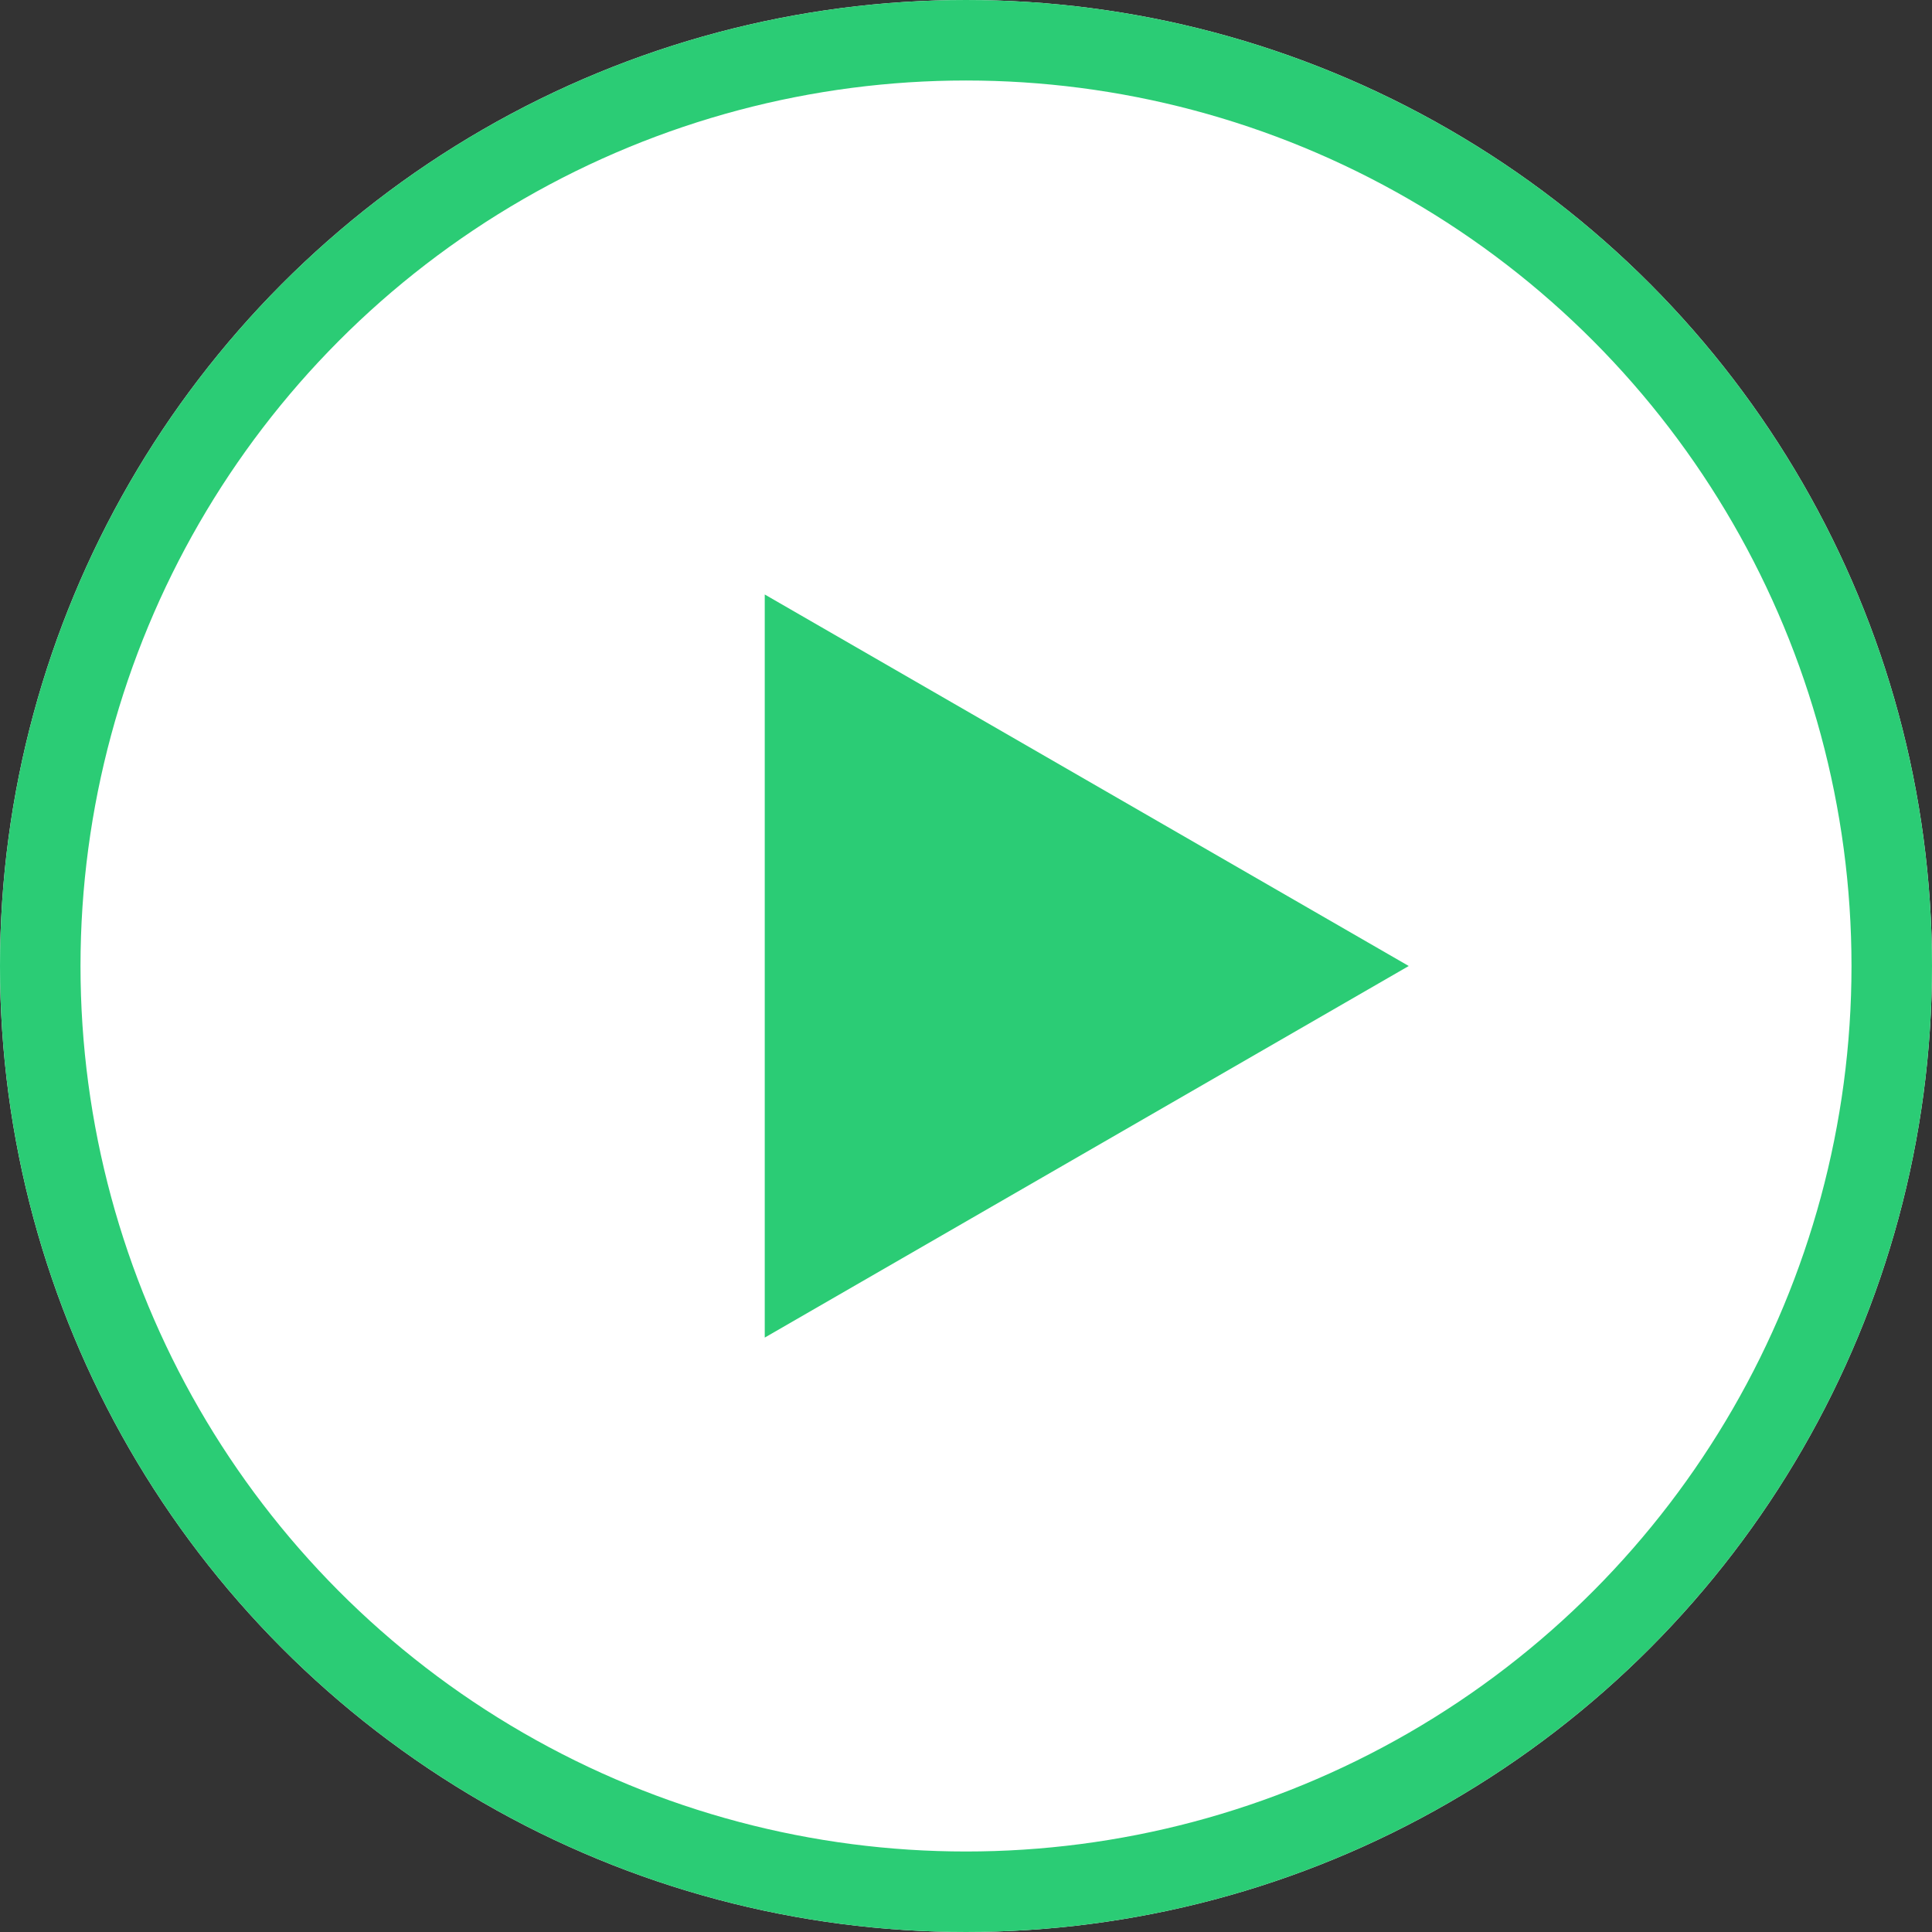
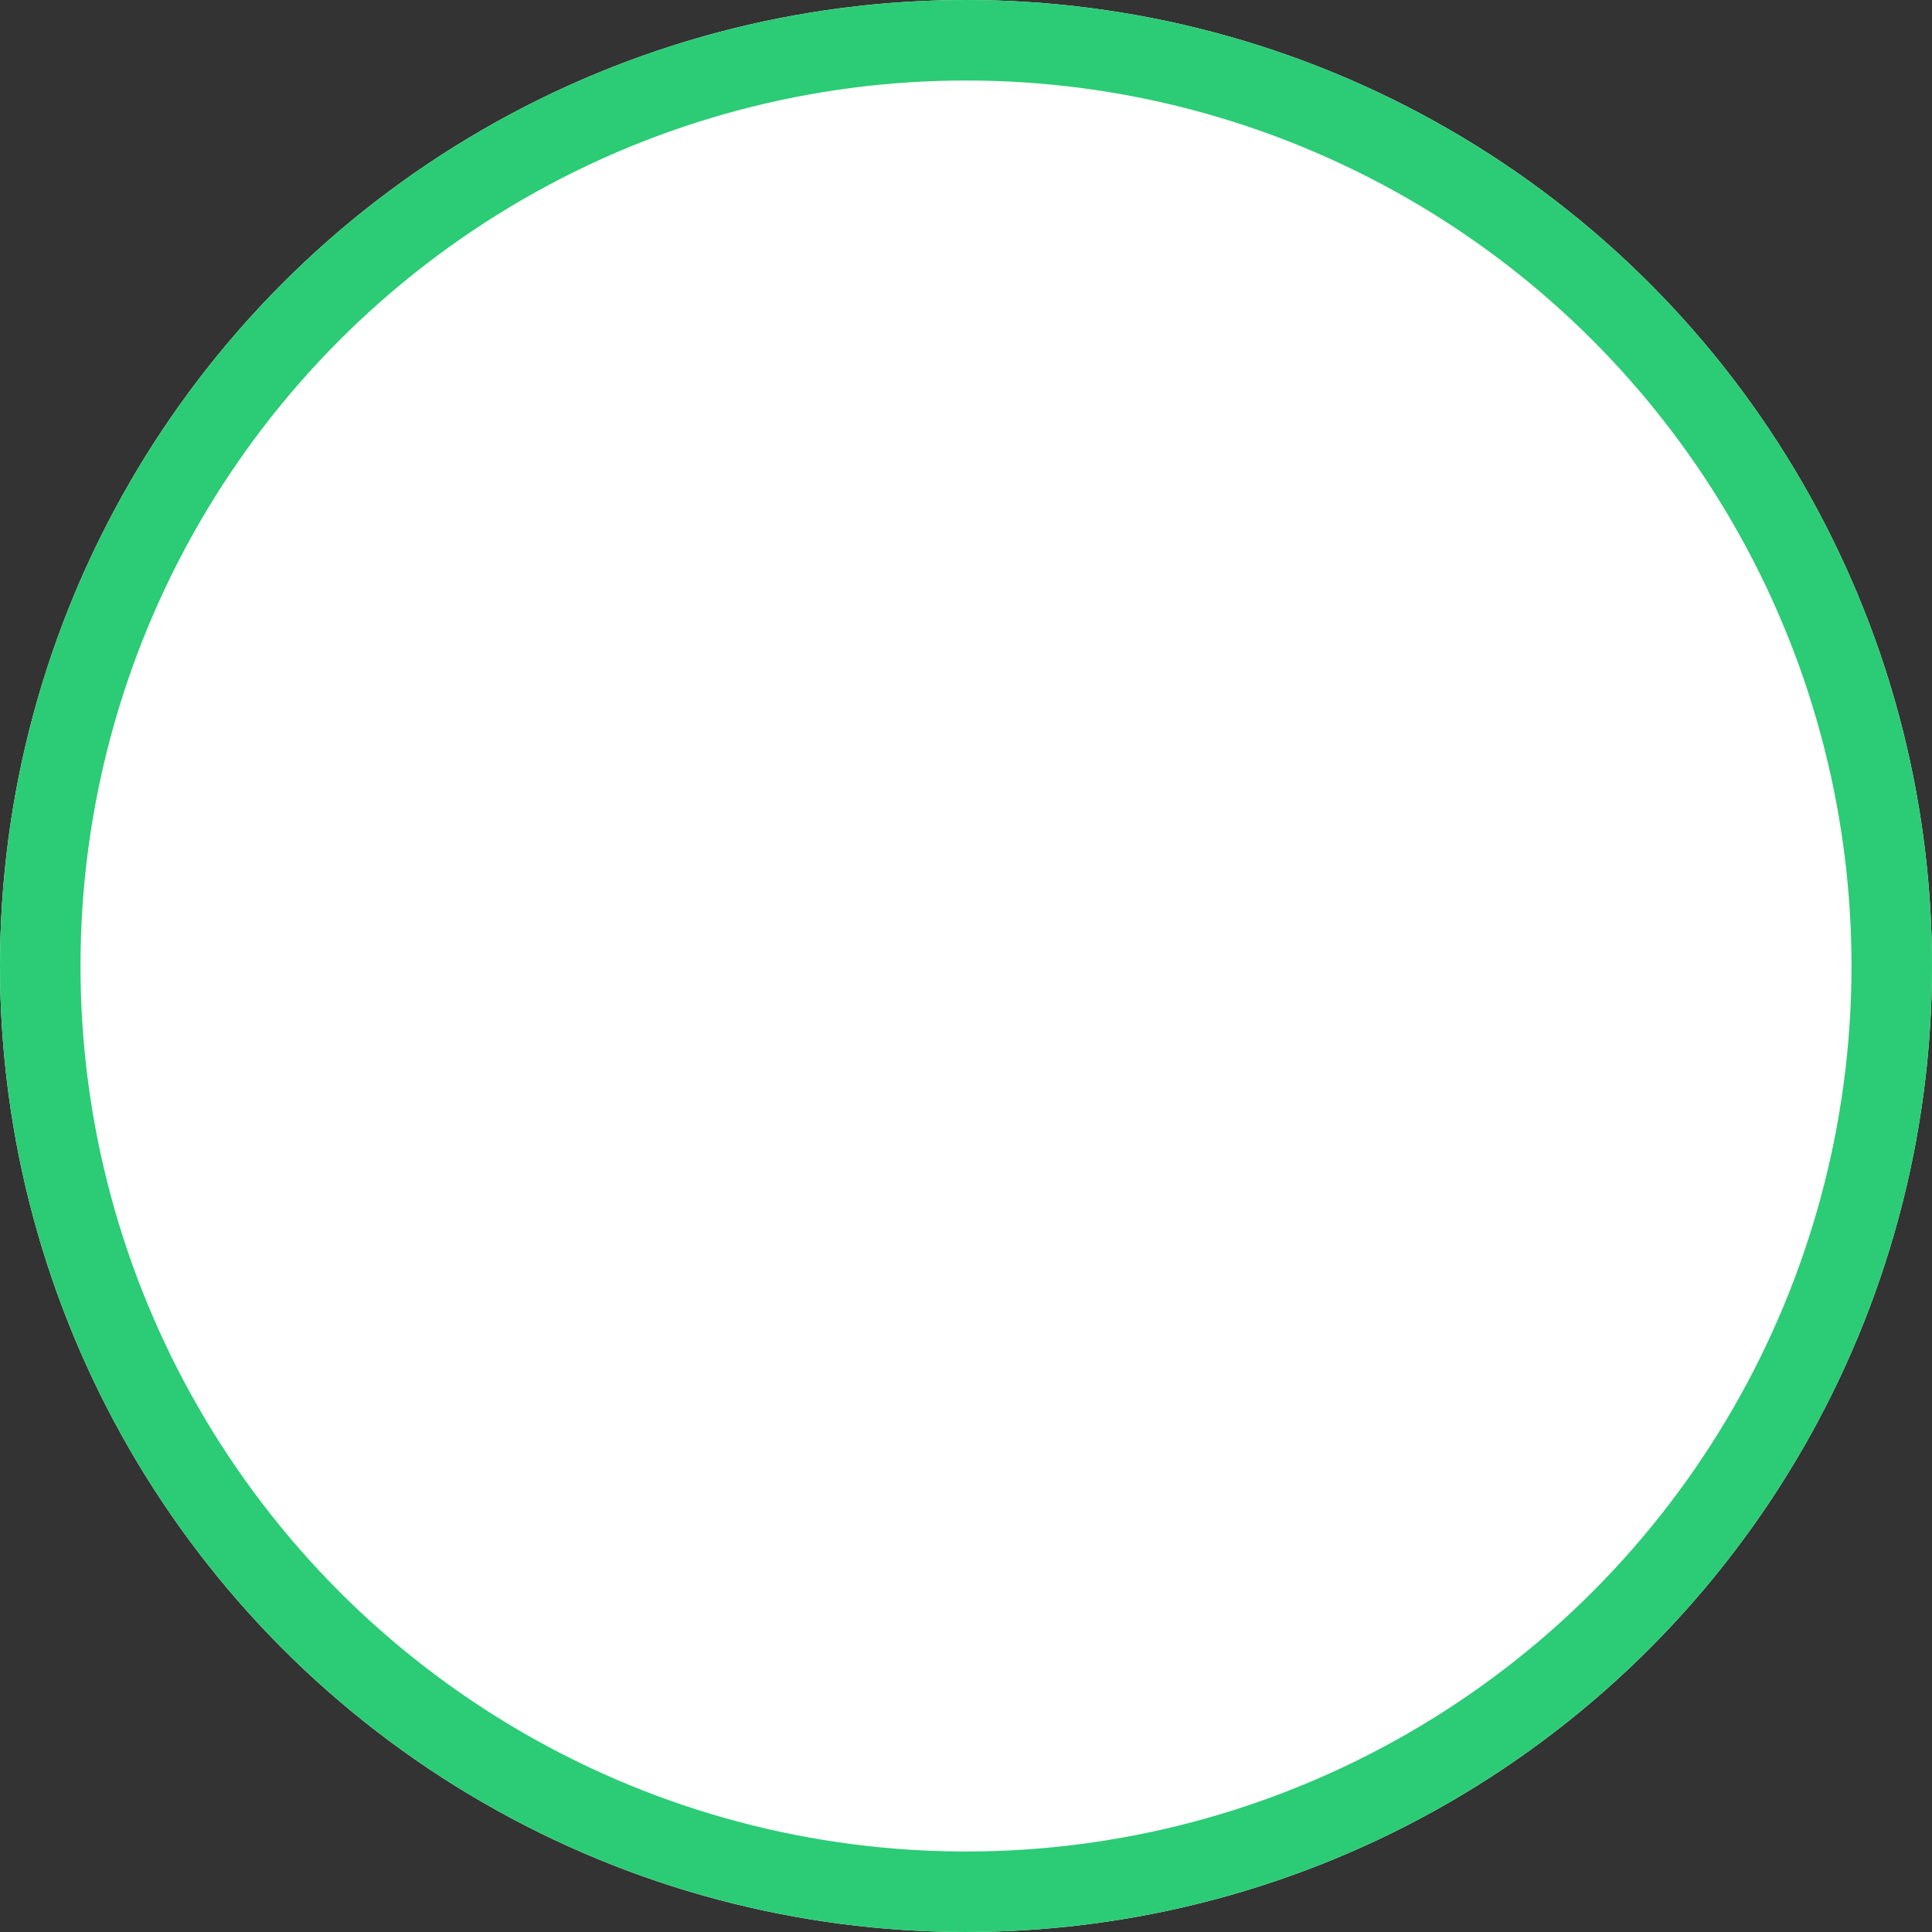
<svg xmlns="http://www.w3.org/2000/svg" width="24" height="24" viewBox="0 0 24 24">
  <rect x="0" y="0" width="24" height="24" fill="#333333" stroke="none" />
  <g transform="translate(-294 -2191)">
    <g transform="translate(294 2191)" fill="#fff" stroke="#2bcc75" stroke-width="1">
      <circle cx="12" cy="12" r="12" stroke="none" />
      <circle cx="12" cy="12" r="11.5" fill="none" />
    </g>
-     <path d="M4.615,0,9.231,8H0Z" transform="translate(311.5 2198.385) rotate(90)" fill="#2bcc75" />
  </g>
</svg>